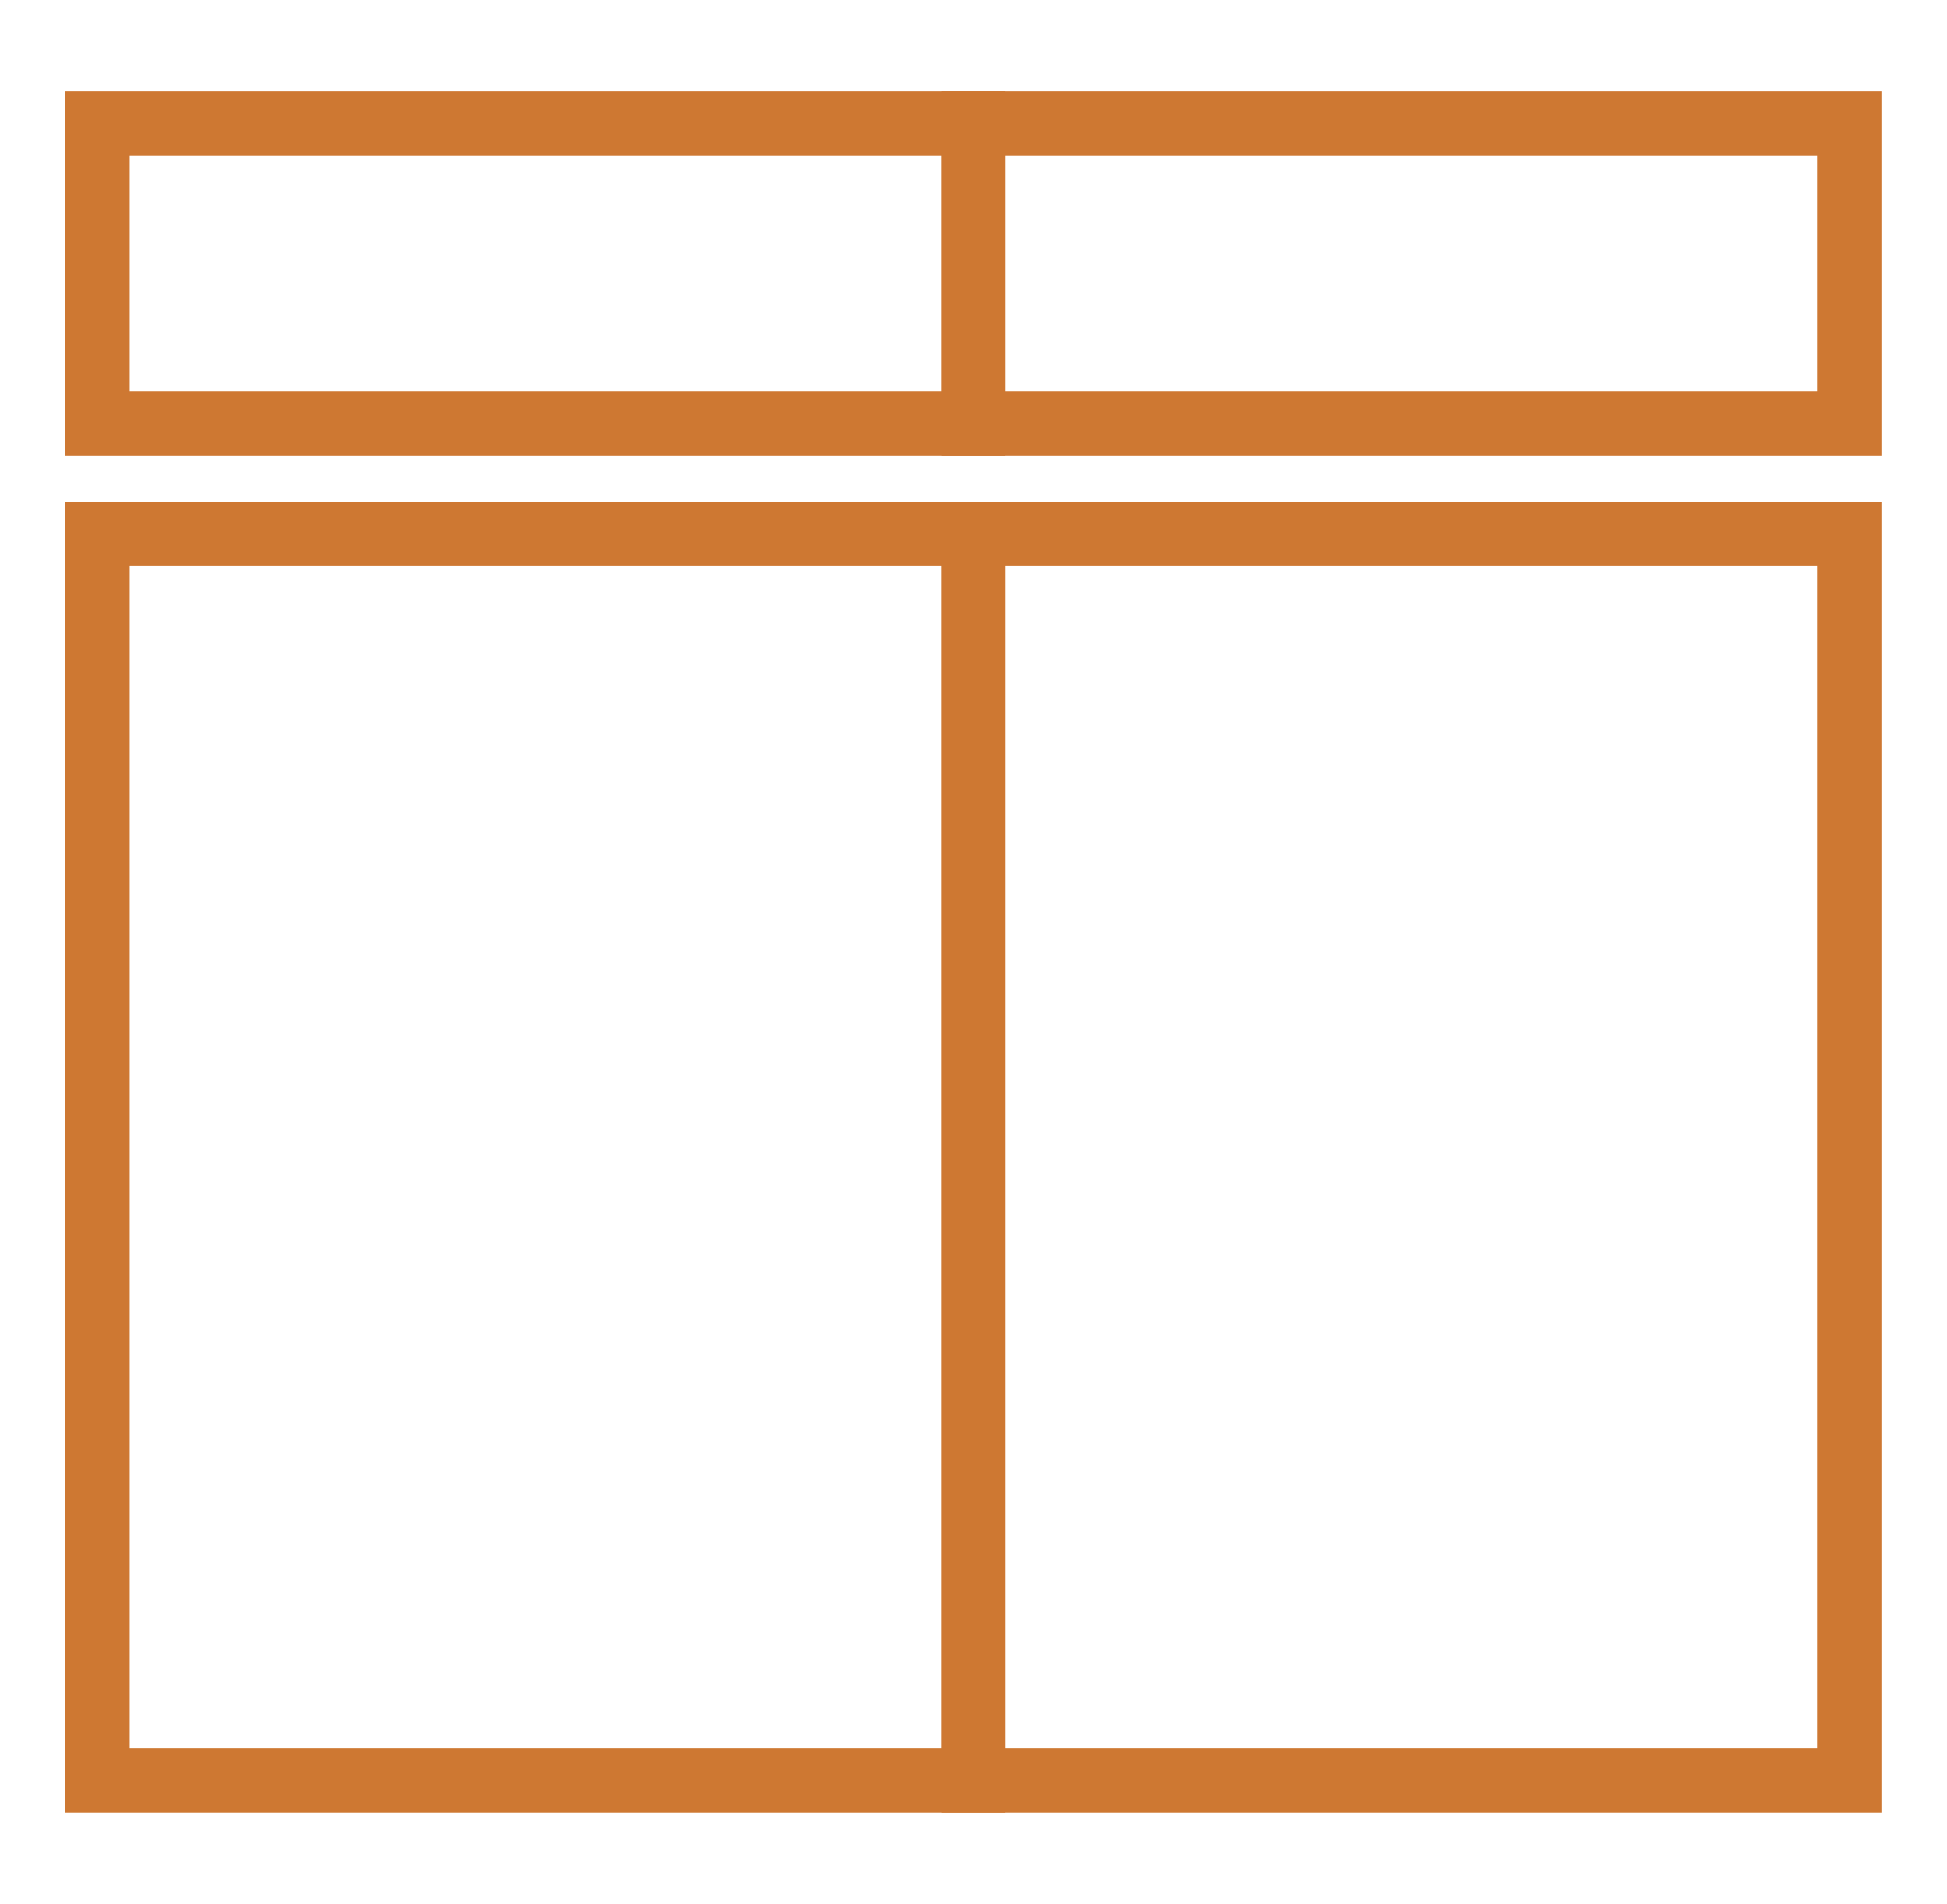
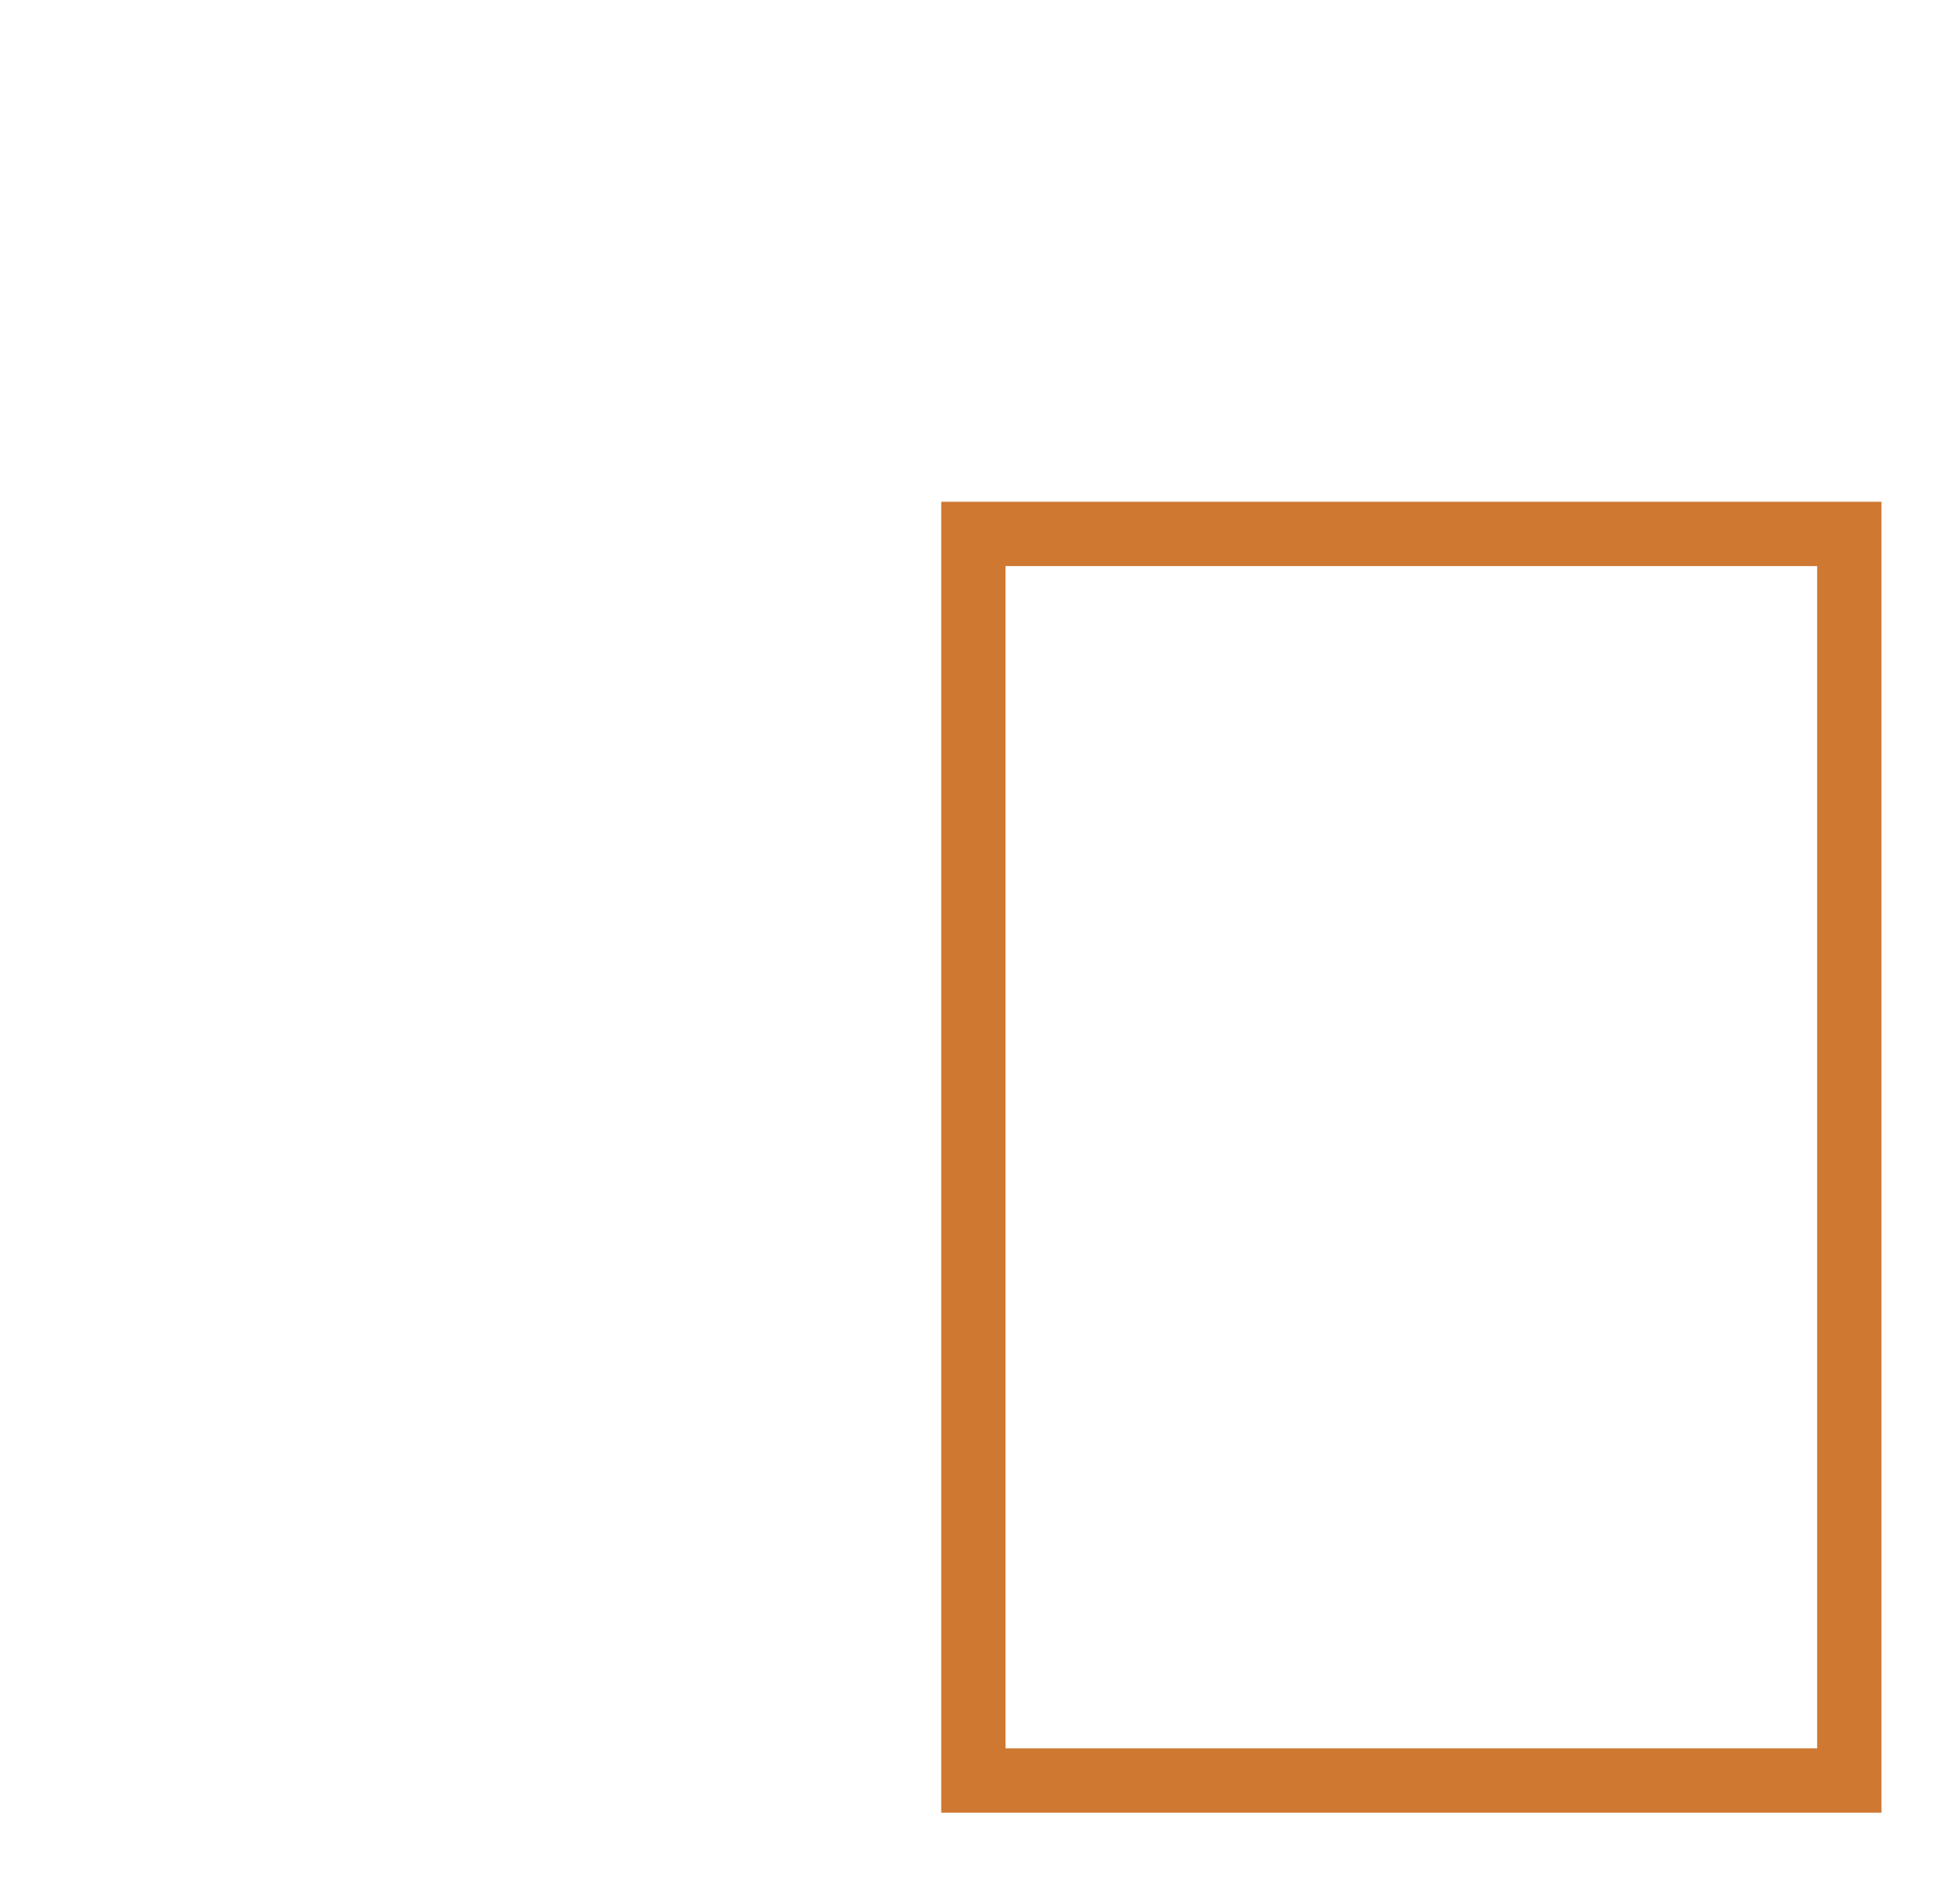
<svg xmlns="http://www.w3.org/2000/svg" id="Vrstva_1" viewBox="0 0 85.69 83.8">
  <defs>
    <style>.cls-1{fill:none;stroke:#ce7832;stroke-miterlimit:10;stroke-width:2.83px;}</style>
  </defs>
-   <rect class="cls-1" x="4.29" y="23.5" width="38.55" height="54.87" />
  <rect class="cls-1" x="42.84" y="23.5" width="38.55" height="54.87" />
-   <rect class="cls-1" x="4.29" y="5.43" width="38.55" height="13.2" />
-   <rect class="cls-1" x="42.84" y="5.43" width="38.55" height="13.2" />
</svg>